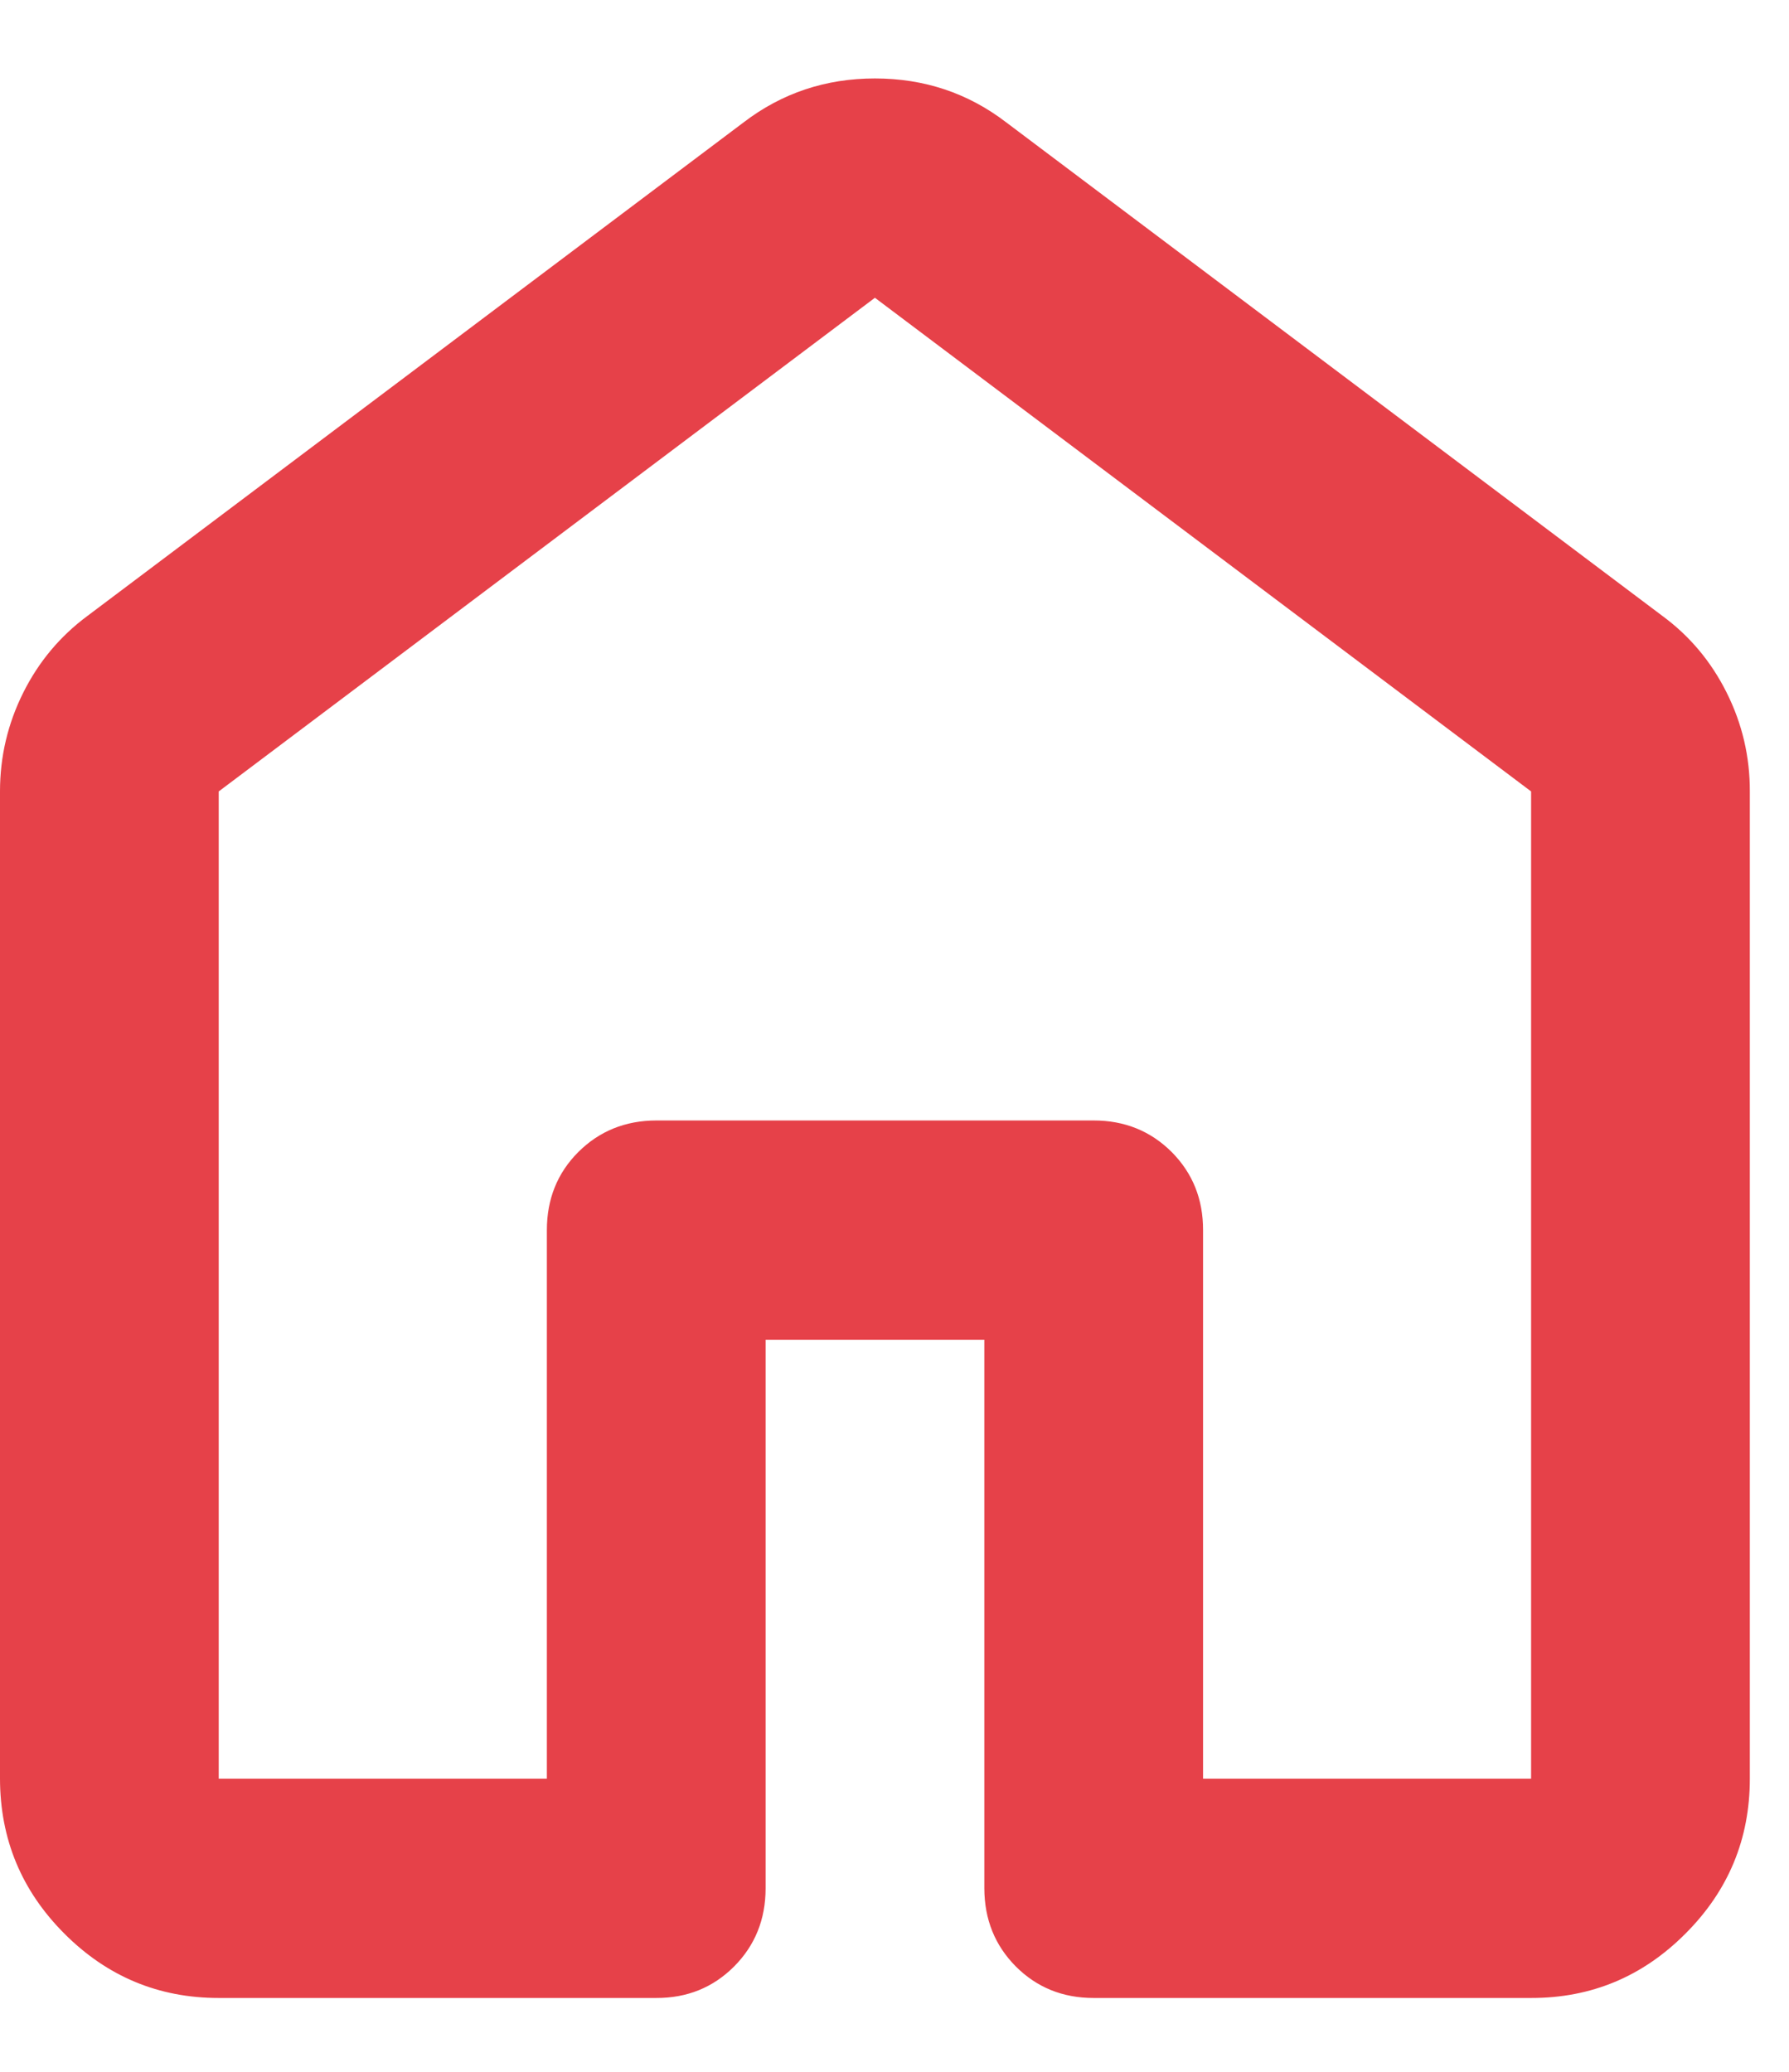
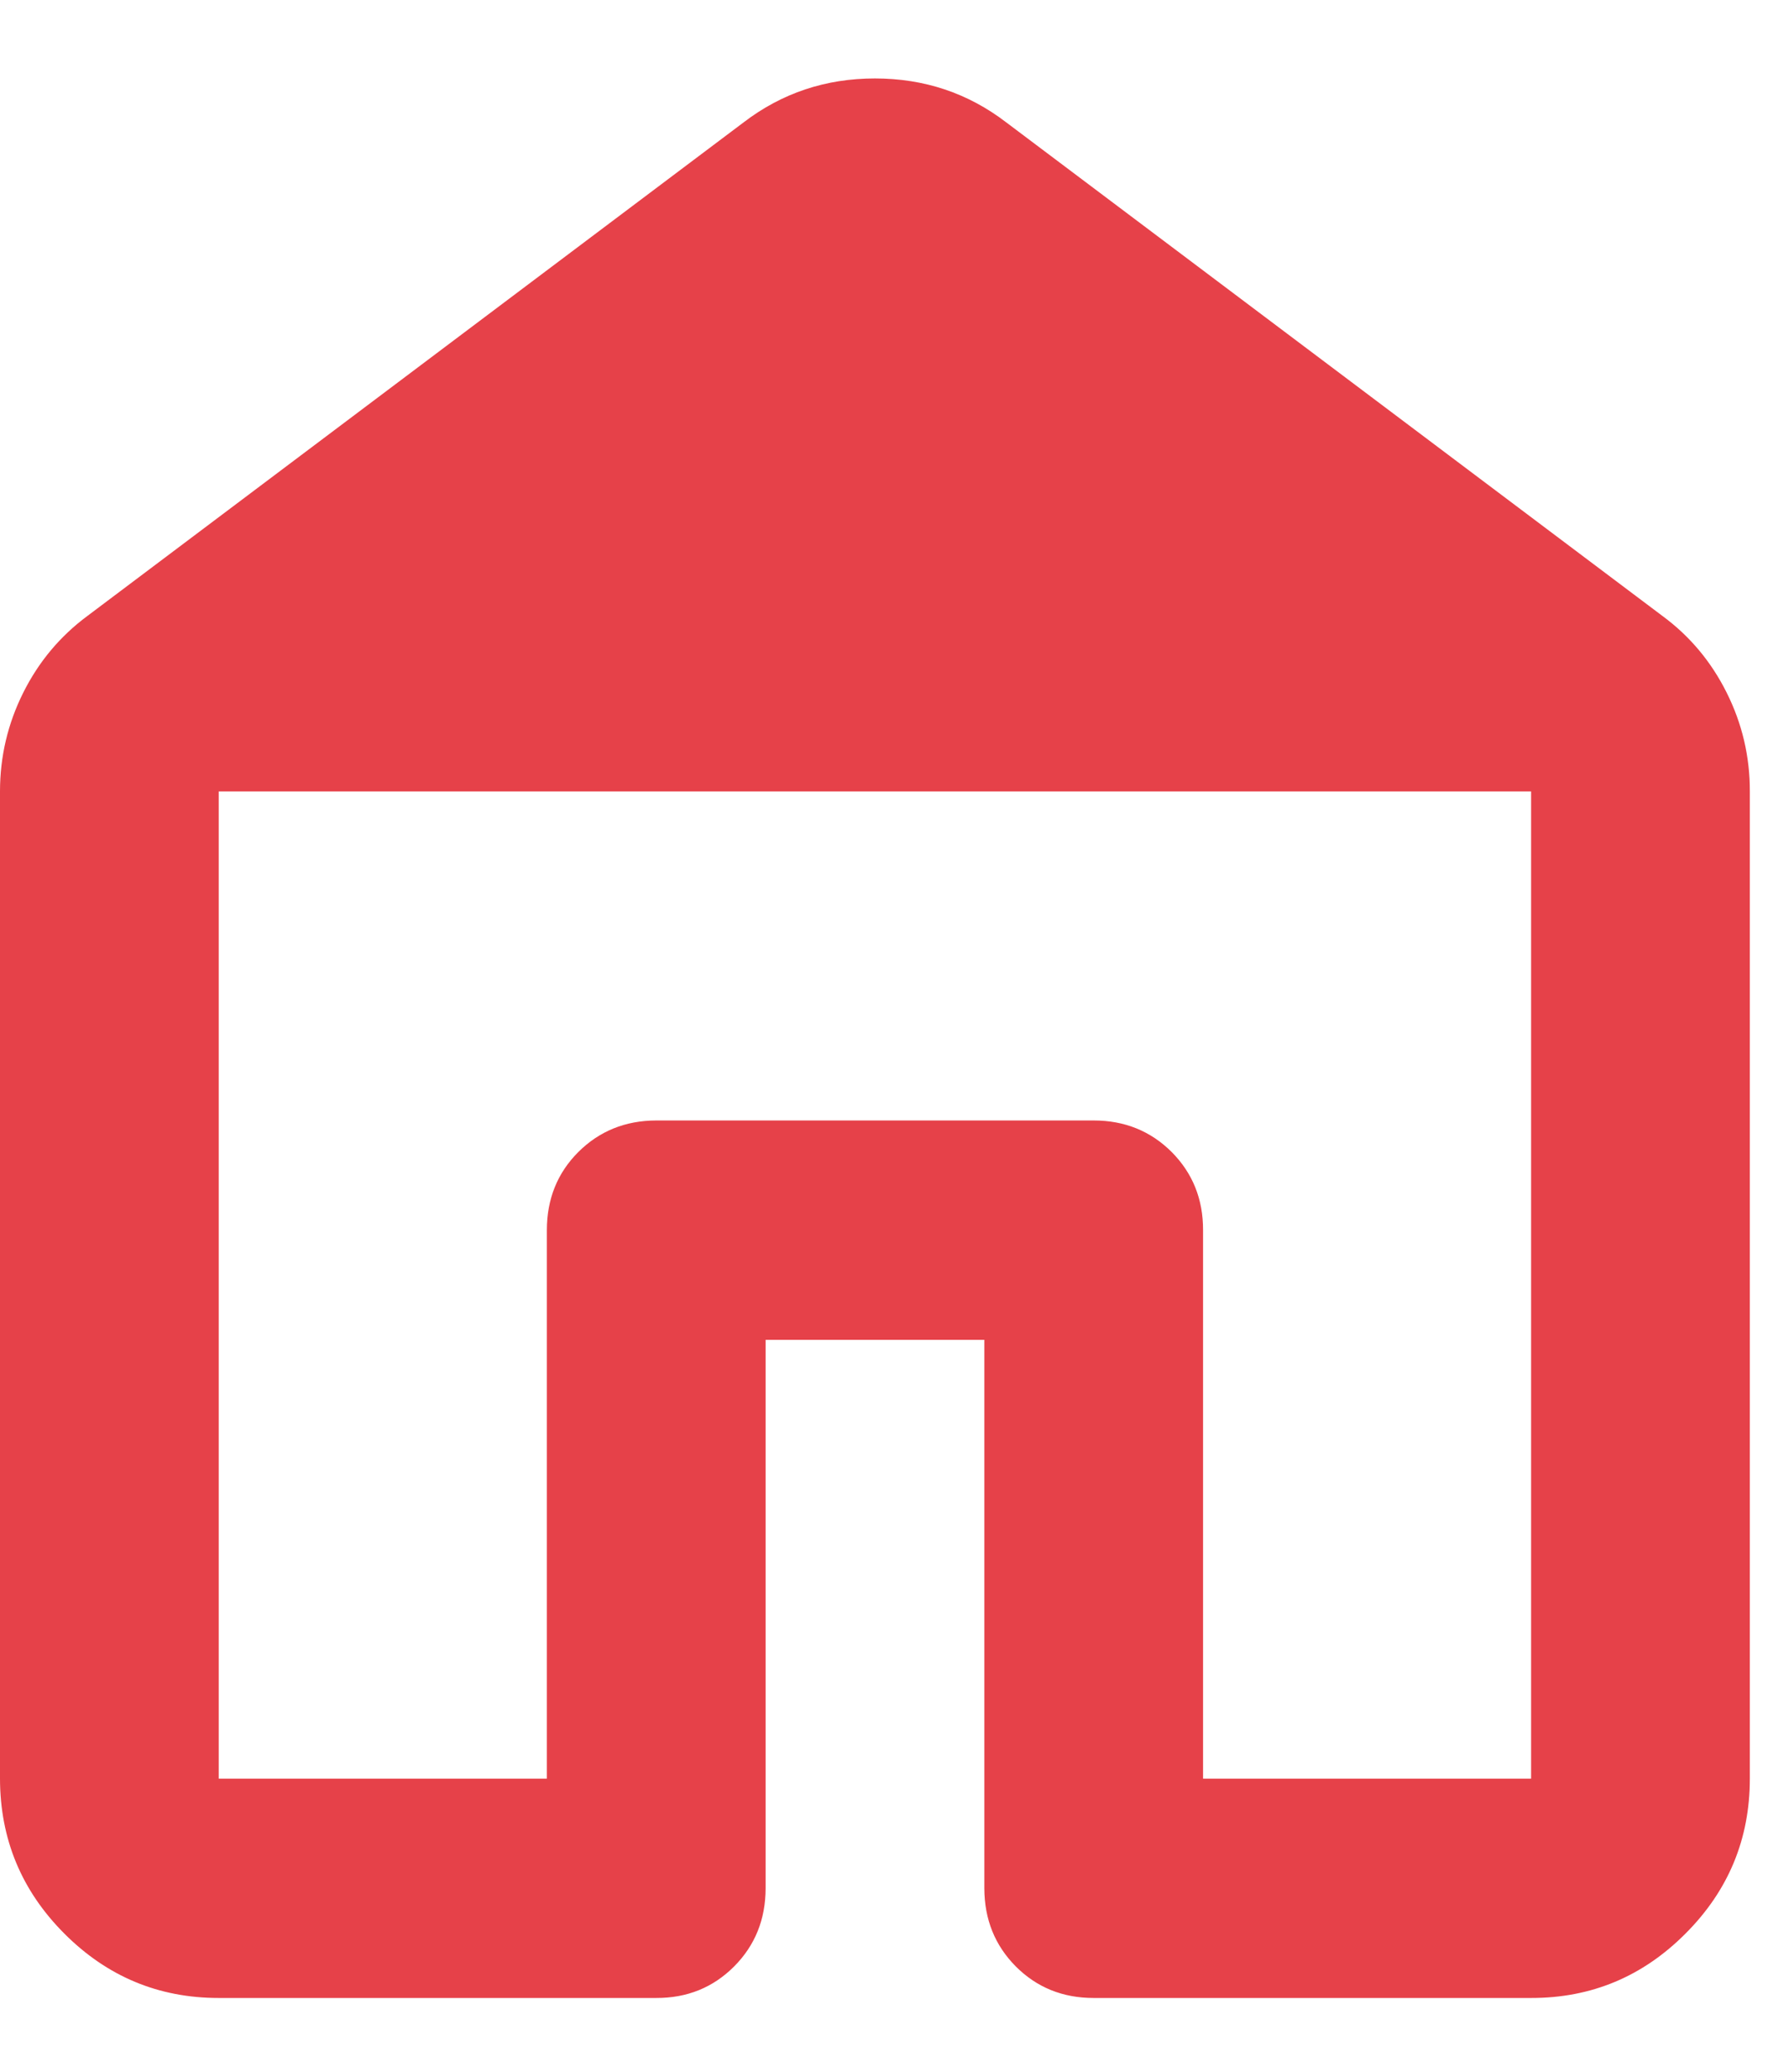
<svg xmlns="http://www.w3.org/2000/svg" width="19" height="22" viewBox="0 0 19 22" fill="none">
-   <path d="M2.323 18.887H5.808V13.063C5.808 12.733 5.919 12.456 6.142 12.233C6.365 12.011 6.641 11.899 6.969 11.898H11.615C11.944 11.898 12.22 12.01 12.444 12.233C12.666 12.457 12.778 12.733 12.777 13.063V18.887H16.261V8.404L9.292 3.162L2.323 8.404V18.887ZM0 18.887V8.404C0 8.035 0.082 7.685 0.247 7.355C0.412 7.025 0.64 6.754 0.929 6.54L7.898 1.299C8.305 0.988 8.77 0.833 9.292 0.833C9.815 0.833 10.28 0.988 10.686 1.299L17.655 6.54C17.946 6.754 18.173 7.025 18.338 7.355C18.503 7.685 18.585 8.035 18.584 8.404V18.887C18.584 19.527 18.357 20.076 17.901 20.532C17.446 20.989 16.899 21.217 16.261 21.216H11.615C11.286 21.216 11.011 21.104 10.788 20.881C10.566 20.657 10.455 20.381 10.454 20.051V14.227H8.131V20.051C8.131 20.381 8.019 20.658 7.796 20.882C7.573 21.105 7.298 21.217 6.969 21.216H2.323C1.684 21.216 1.138 20.988 0.683 20.532C0.228 20.076 0.001 19.528 0 18.887Z" fill="#E64149" />
+   <path d="M2.323 18.887H5.808V13.063C5.808 12.733 5.919 12.456 6.142 12.233C6.365 12.011 6.641 11.899 6.969 11.898H11.615C11.944 11.898 12.22 12.01 12.444 12.233C12.666 12.457 12.778 12.733 12.777 13.063V18.887H16.261V8.404L2.323 8.404V18.887ZM0 18.887V8.404C0 8.035 0.082 7.685 0.247 7.355C0.412 7.025 0.64 6.754 0.929 6.54L7.898 1.299C8.305 0.988 8.77 0.833 9.292 0.833C9.815 0.833 10.28 0.988 10.686 1.299L17.655 6.54C17.946 6.754 18.173 7.025 18.338 7.355C18.503 7.685 18.585 8.035 18.584 8.404V18.887C18.584 19.527 18.357 20.076 17.901 20.532C17.446 20.989 16.899 21.217 16.261 21.216H11.615C11.286 21.216 11.011 21.104 10.788 20.881C10.566 20.657 10.455 20.381 10.454 20.051V14.227H8.131V20.051C8.131 20.381 8.019 20.658 7.796 20.882C7.573 21.105 7.298 21.217 6.969 21.216H2.323C1.684 21.216 1.138 20.988 0.683 20.532C0.228 20.076 0.001 19.528 0 18.887Z" fill="#E64149" />
</svg>